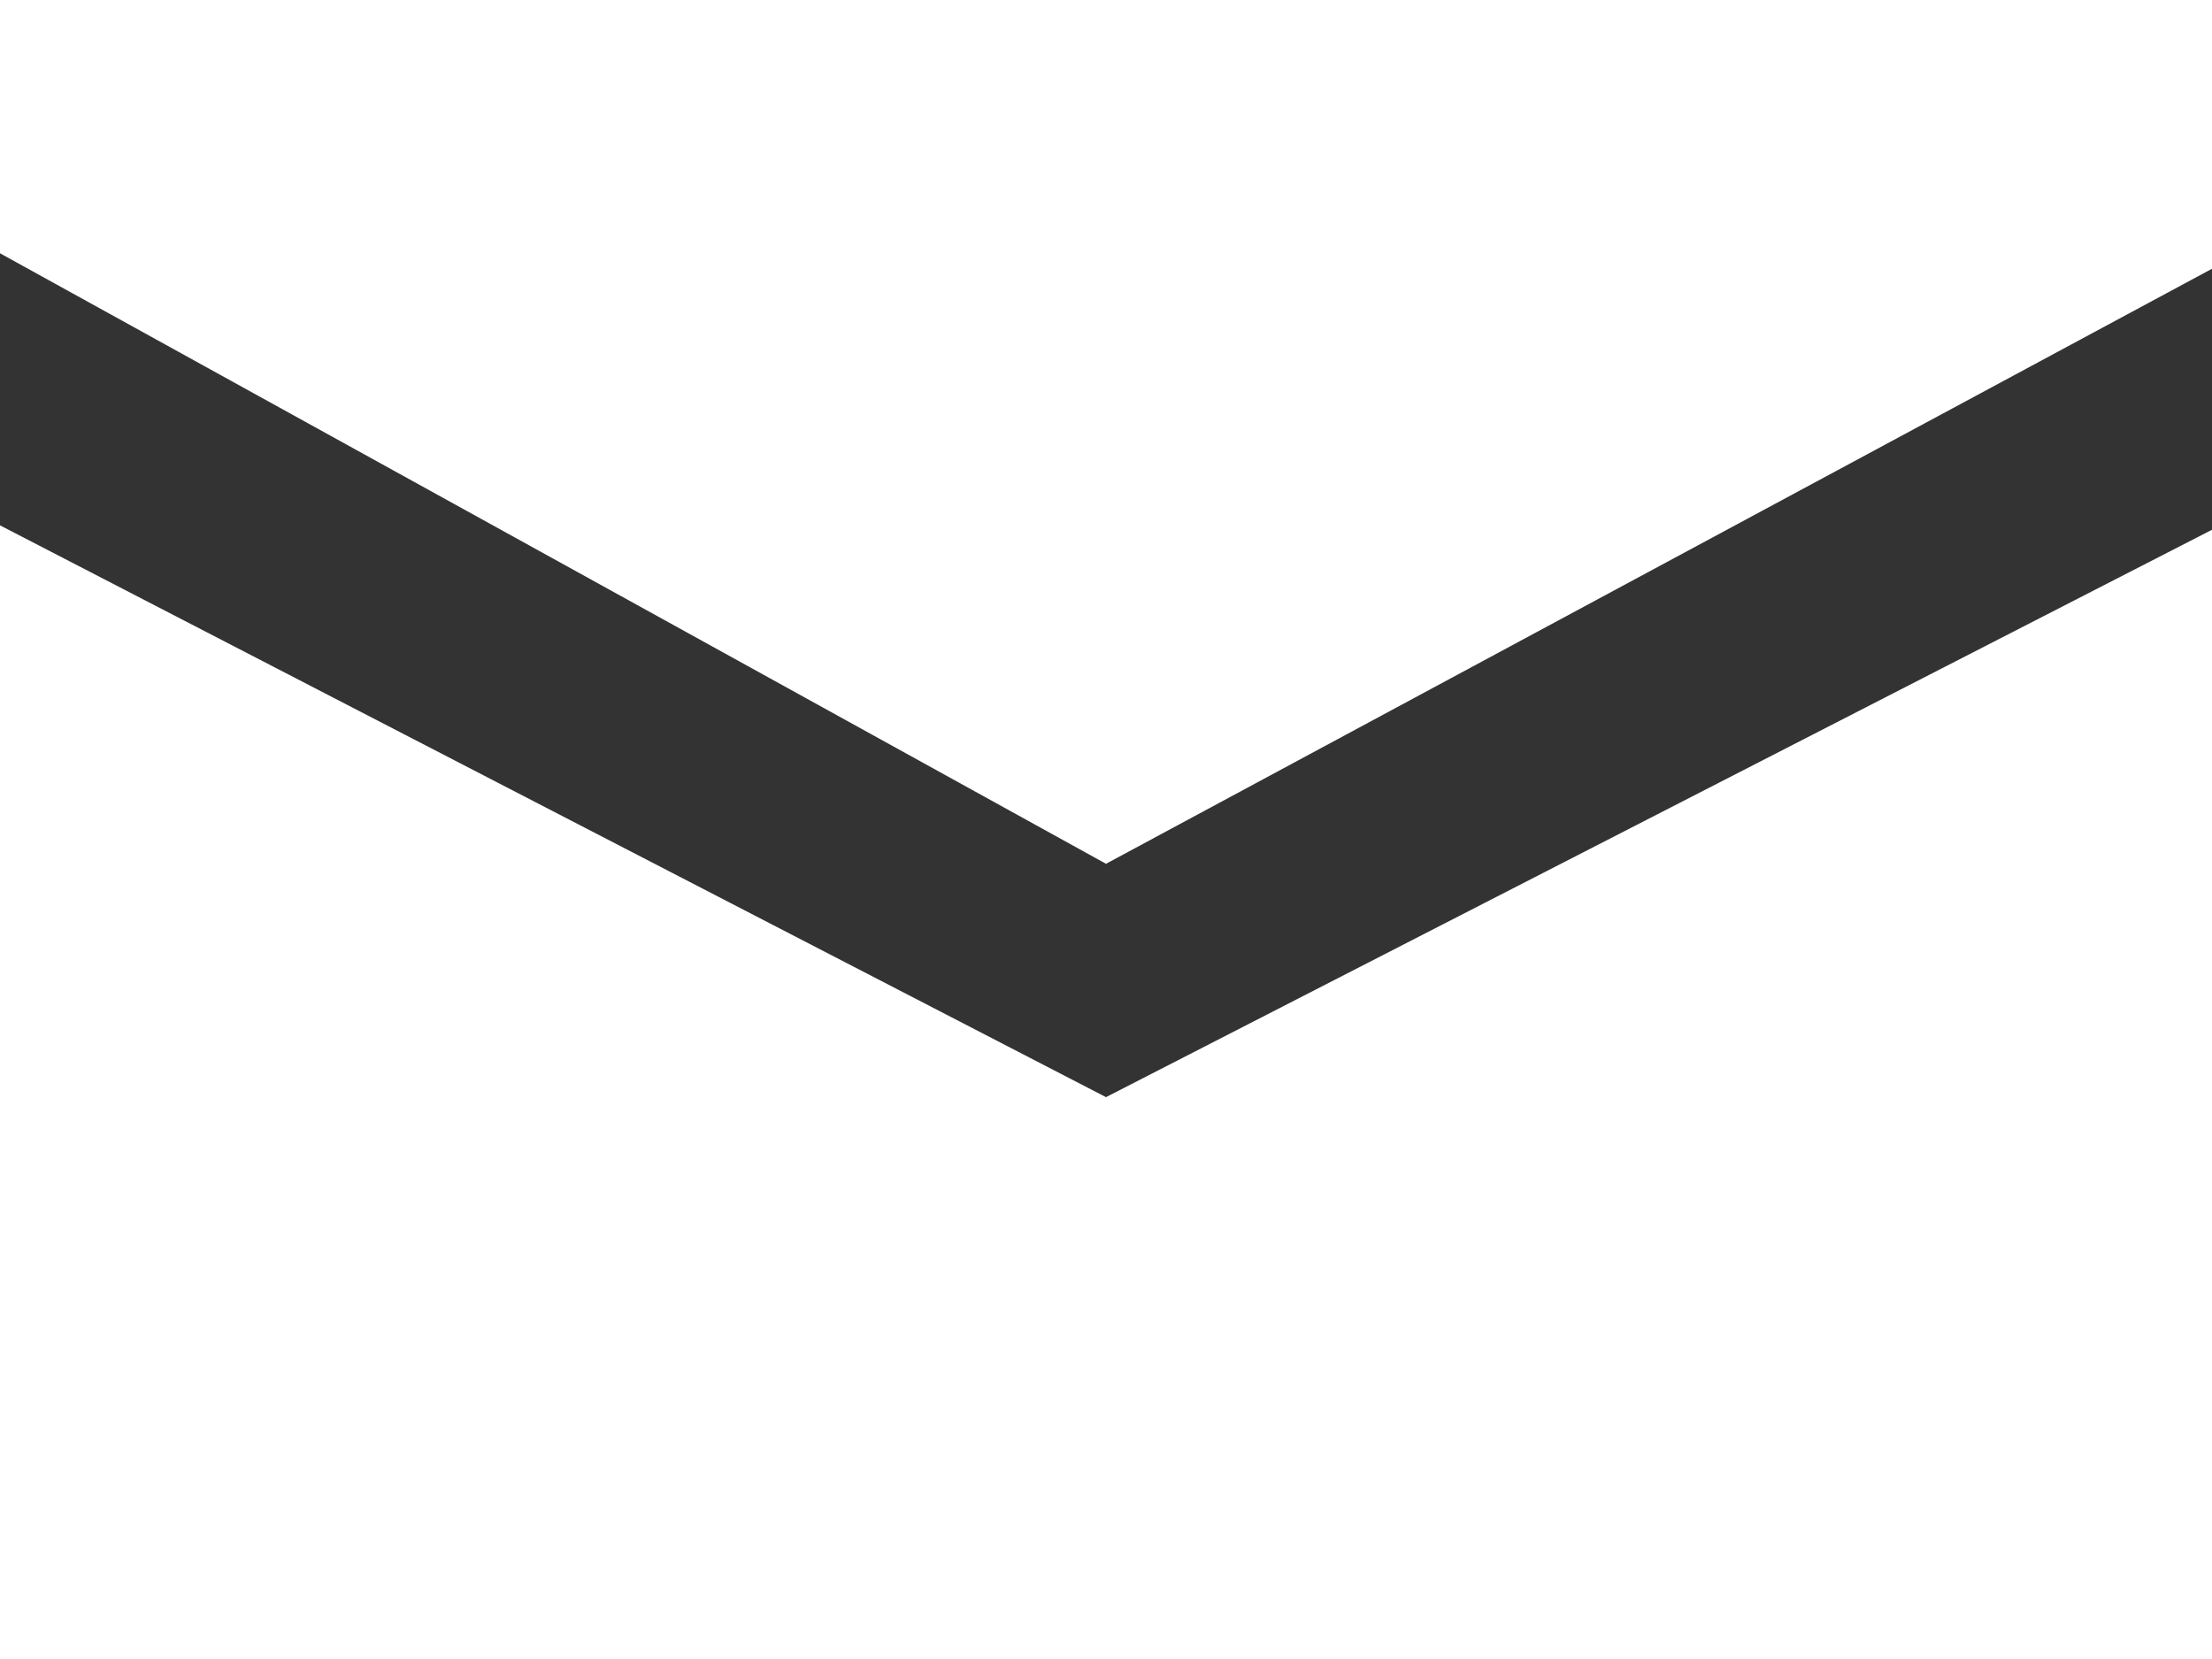
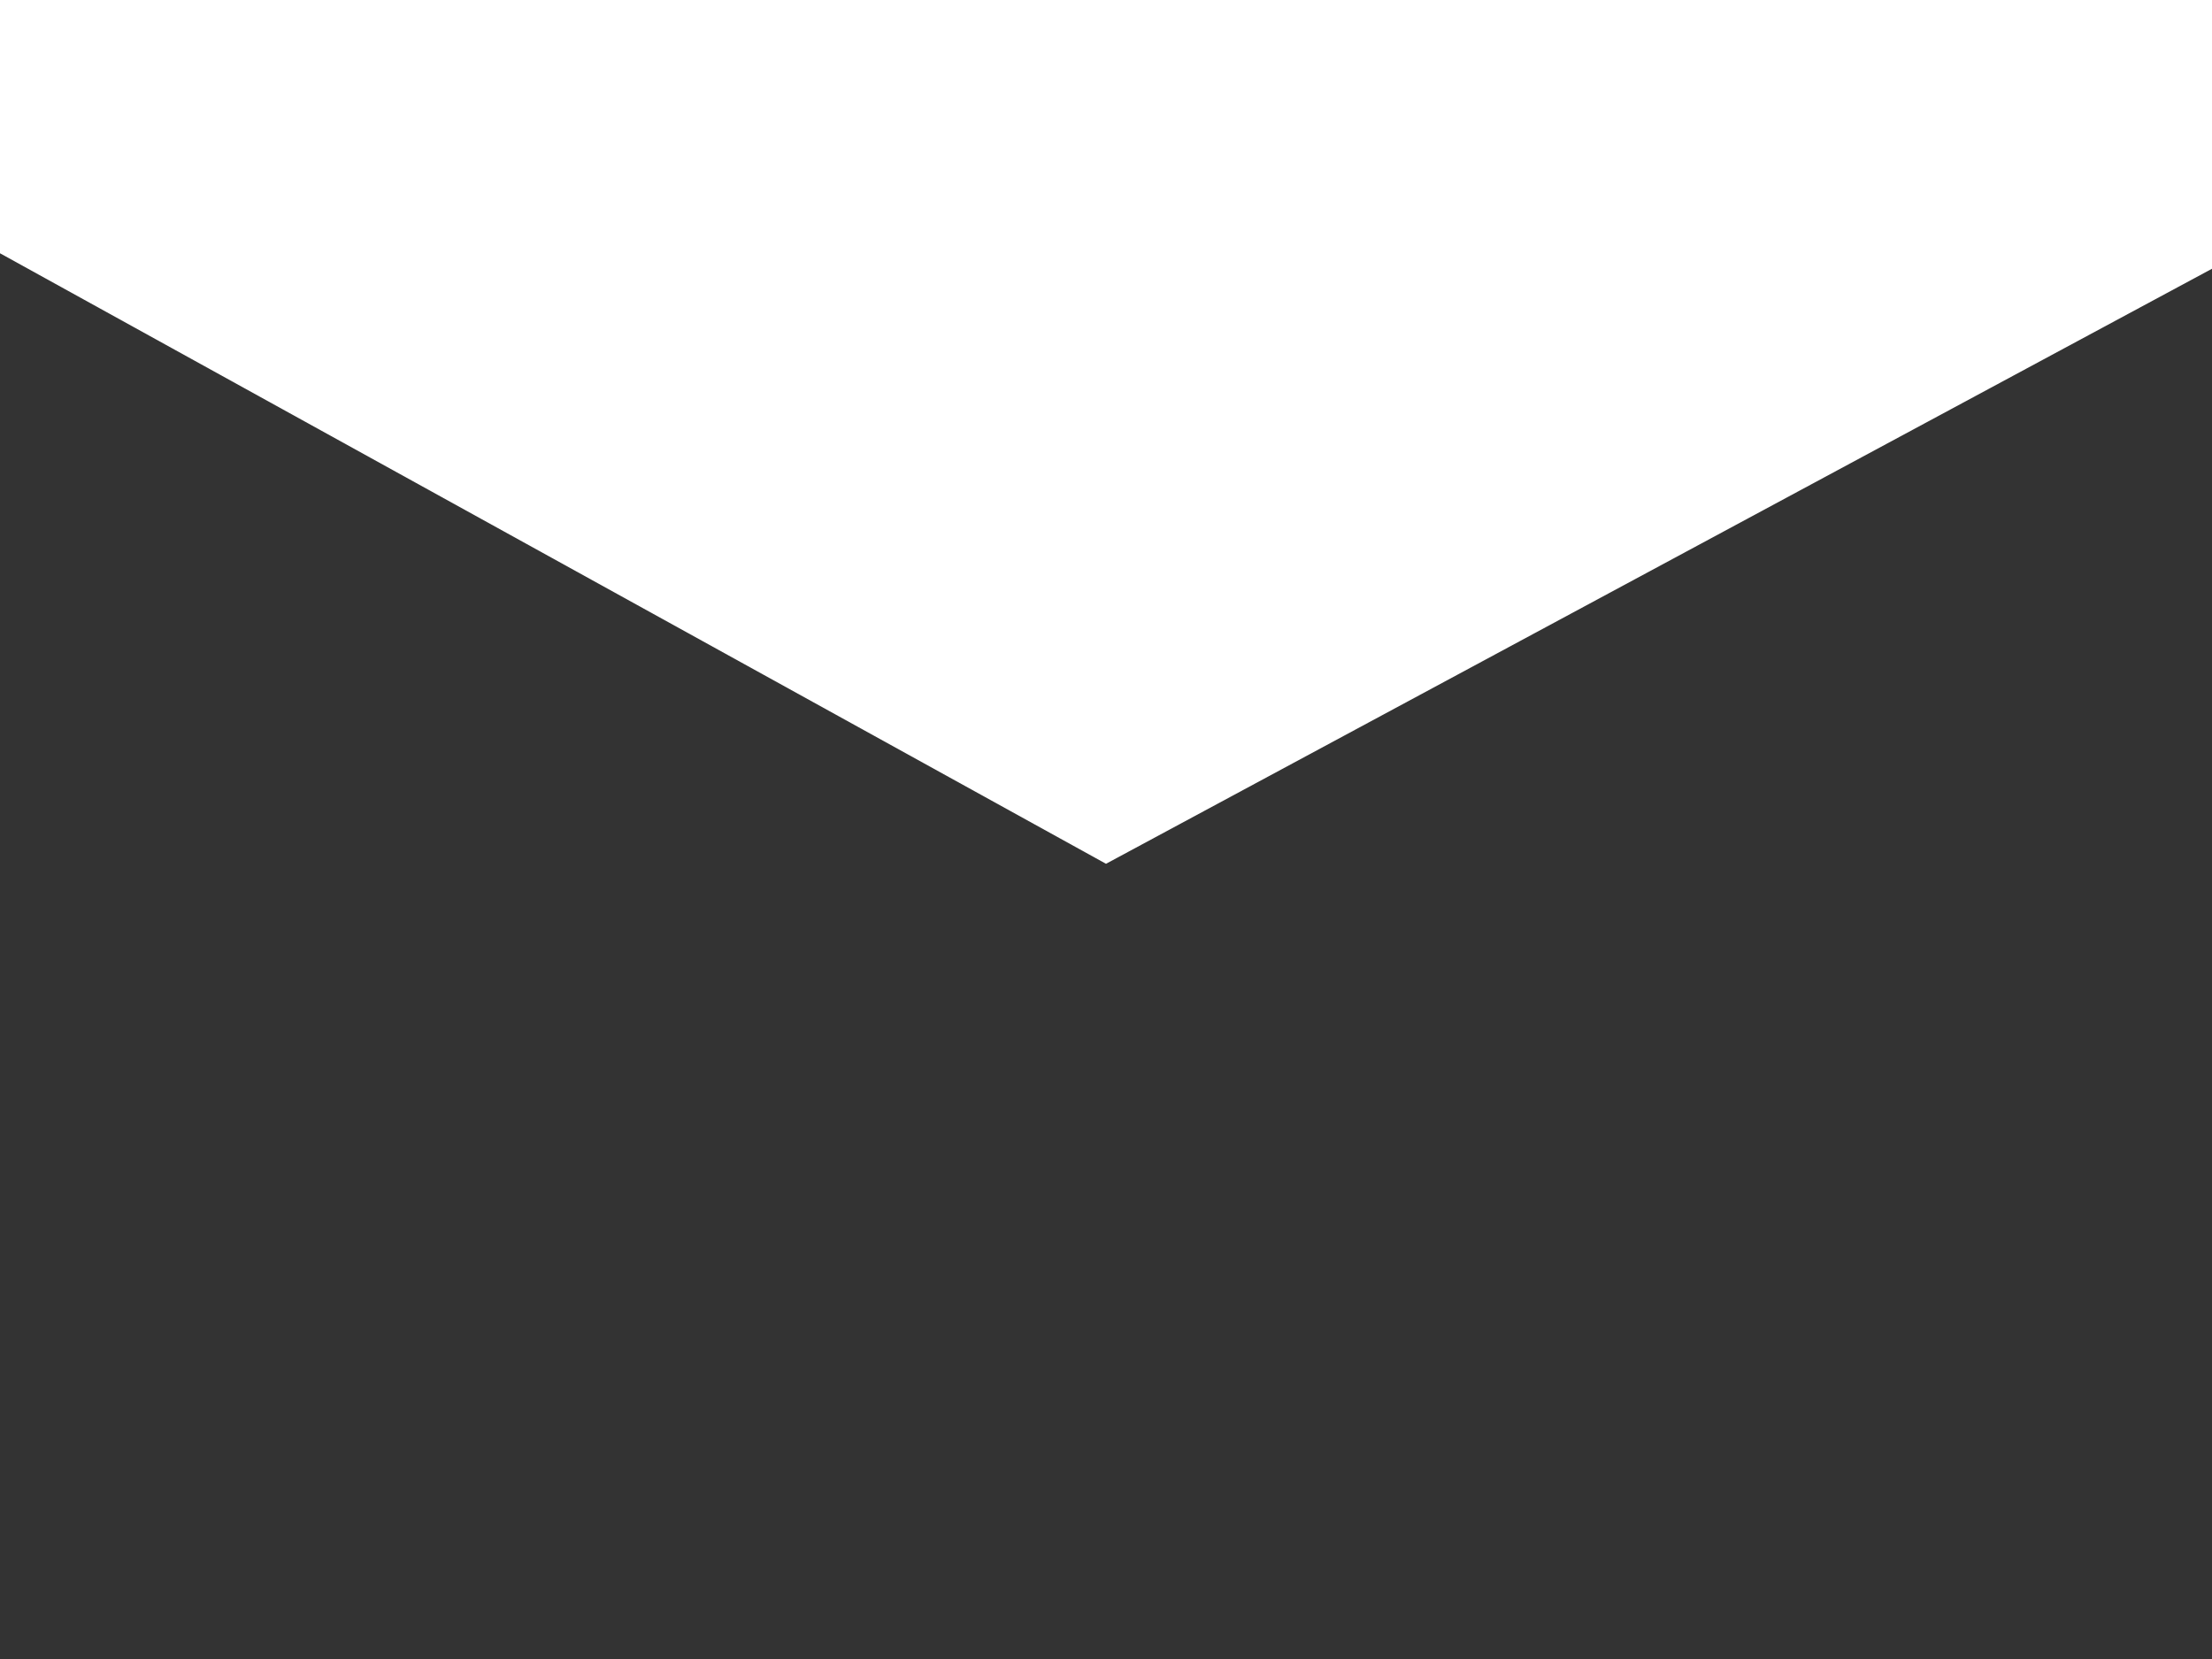
<svg xmlns="http://www.w3.org/2000/svg" id="Layer_1" data-name="Layer 1" viewBox="0 0 20 15">
  <rect x="0" y="0" width="20" height="15" fill="#333333" stroke="none" />
  <defs>
    <style>.cls-1{fill:#fff;}</style>
  </defs>
  <polygon class="cls-1" points="10 7.81 20 2.43 20 0 0 0 0 2.29 10 7.81" />
-   <polygon class="cls-1" points="10 9.92 0 4.75 0 15 20 15 20 4.79 10 9.92" />
</svg>